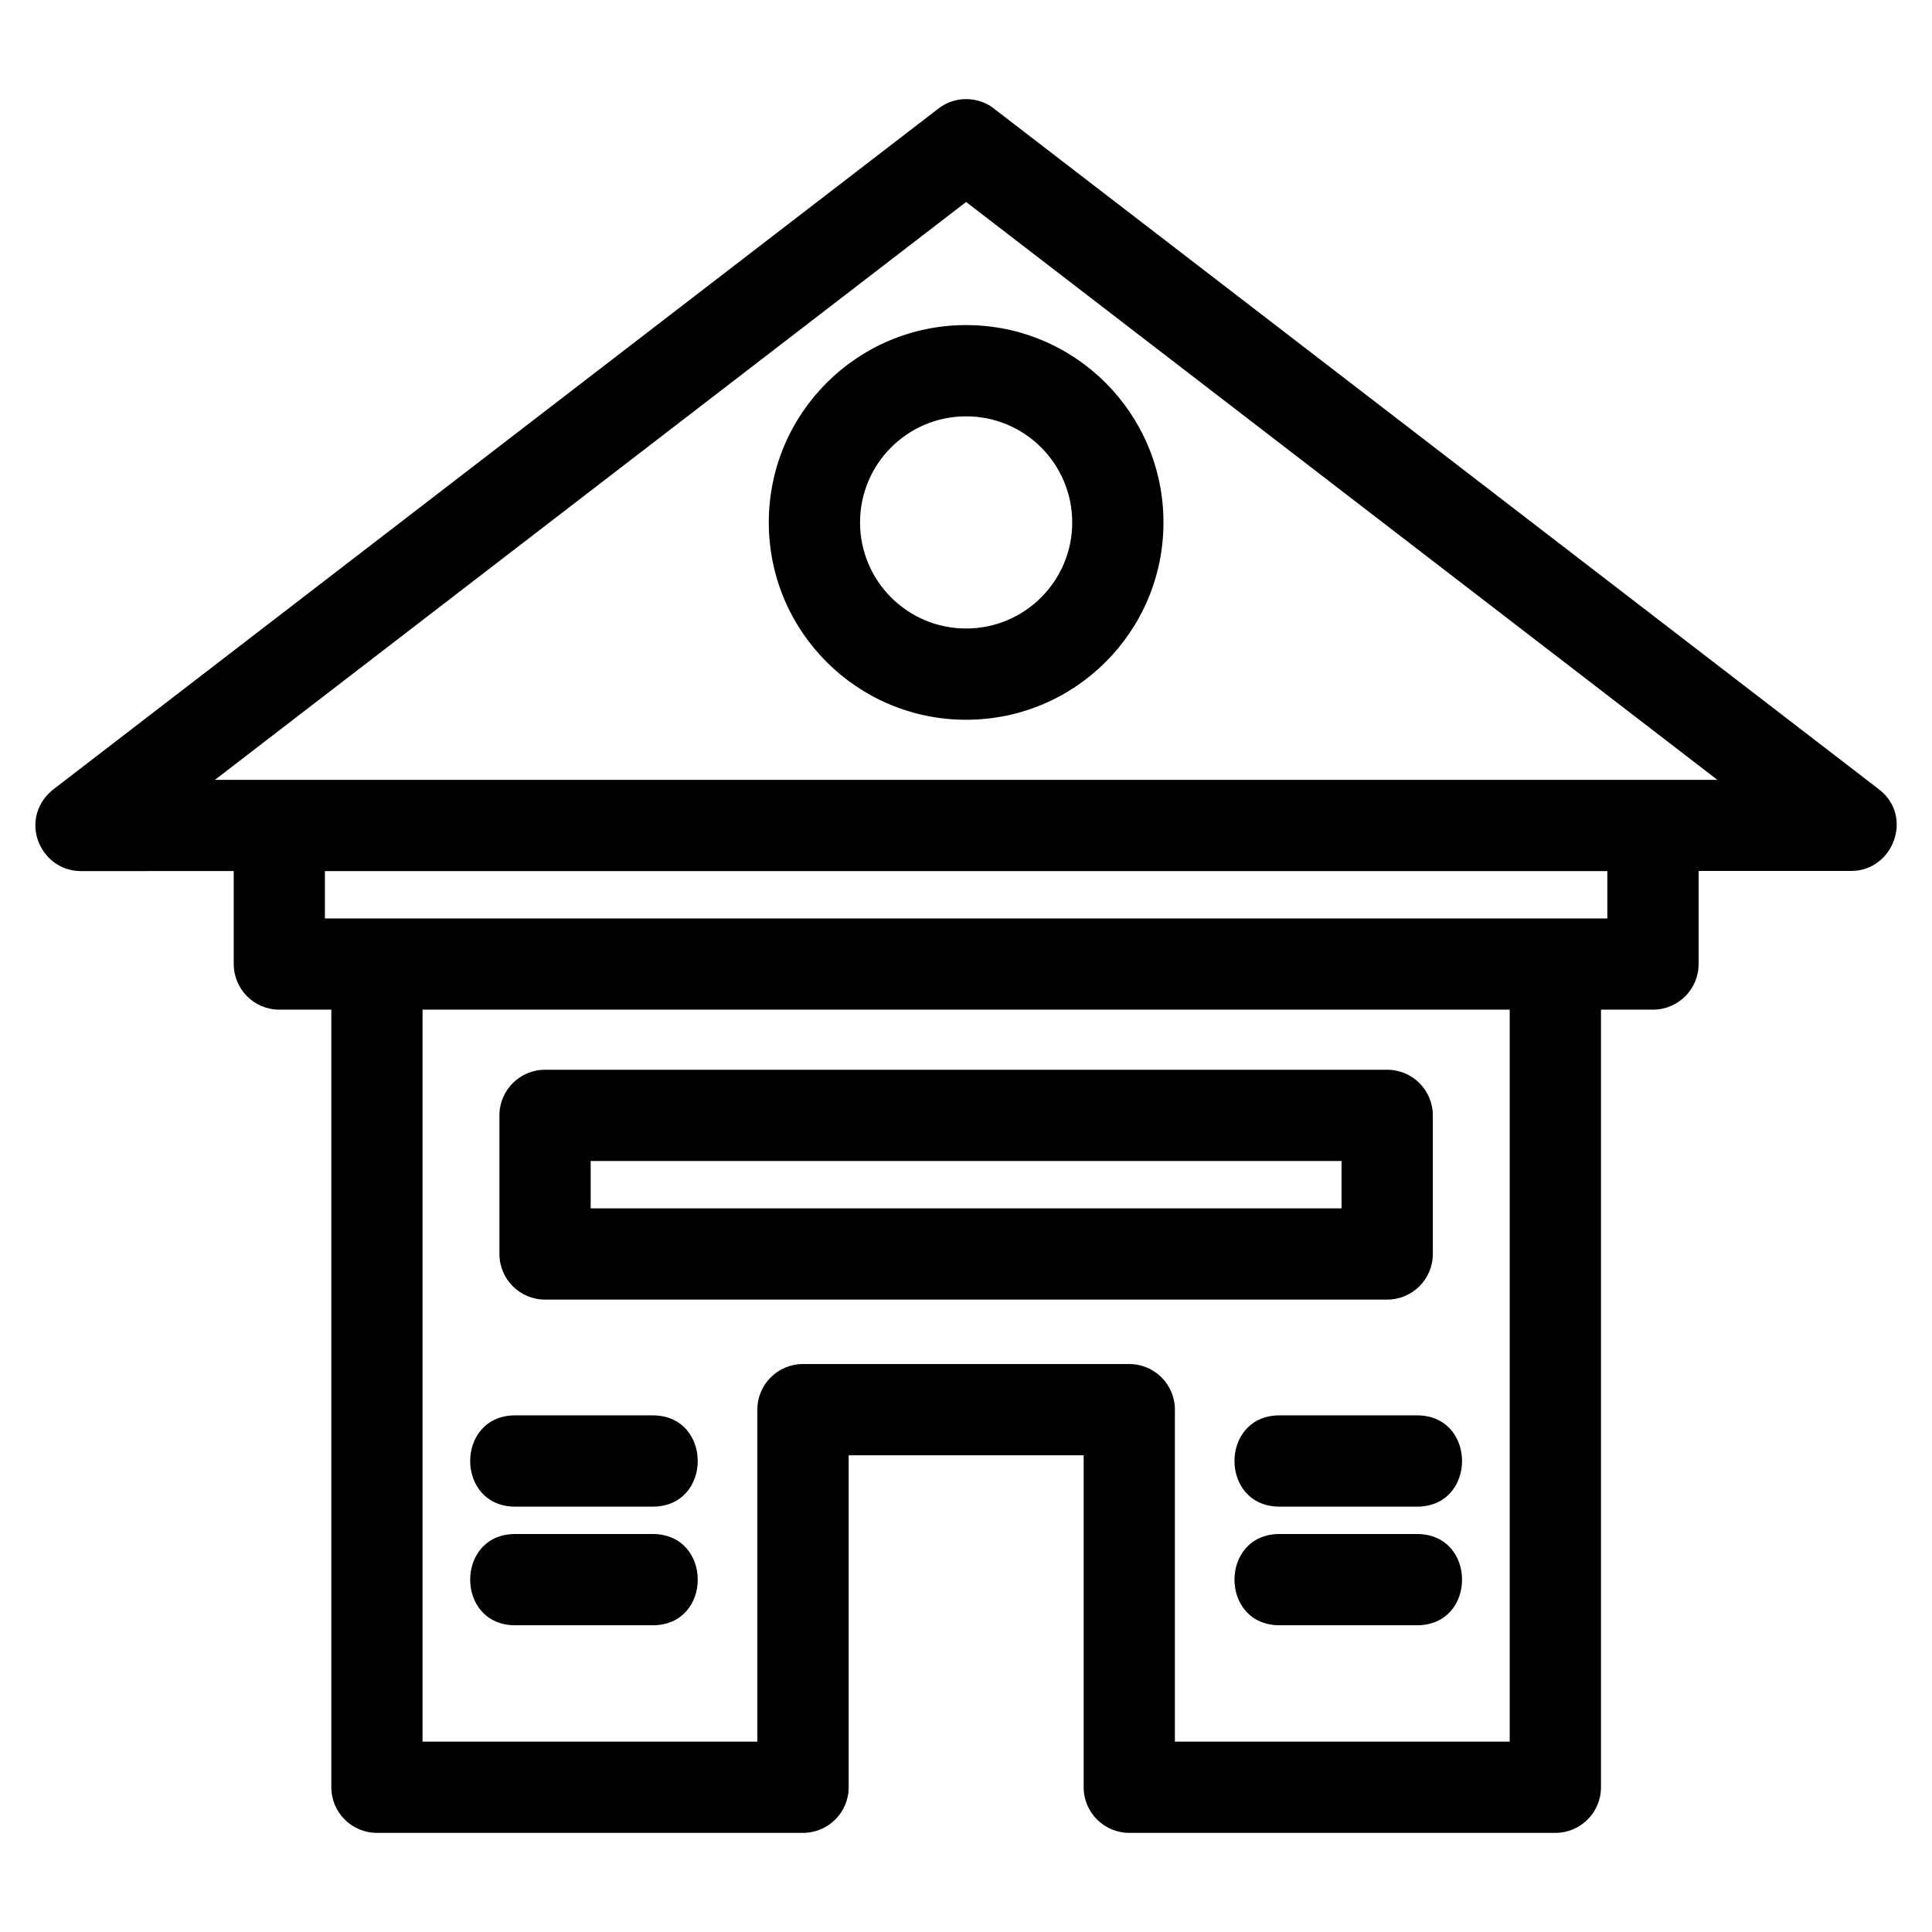
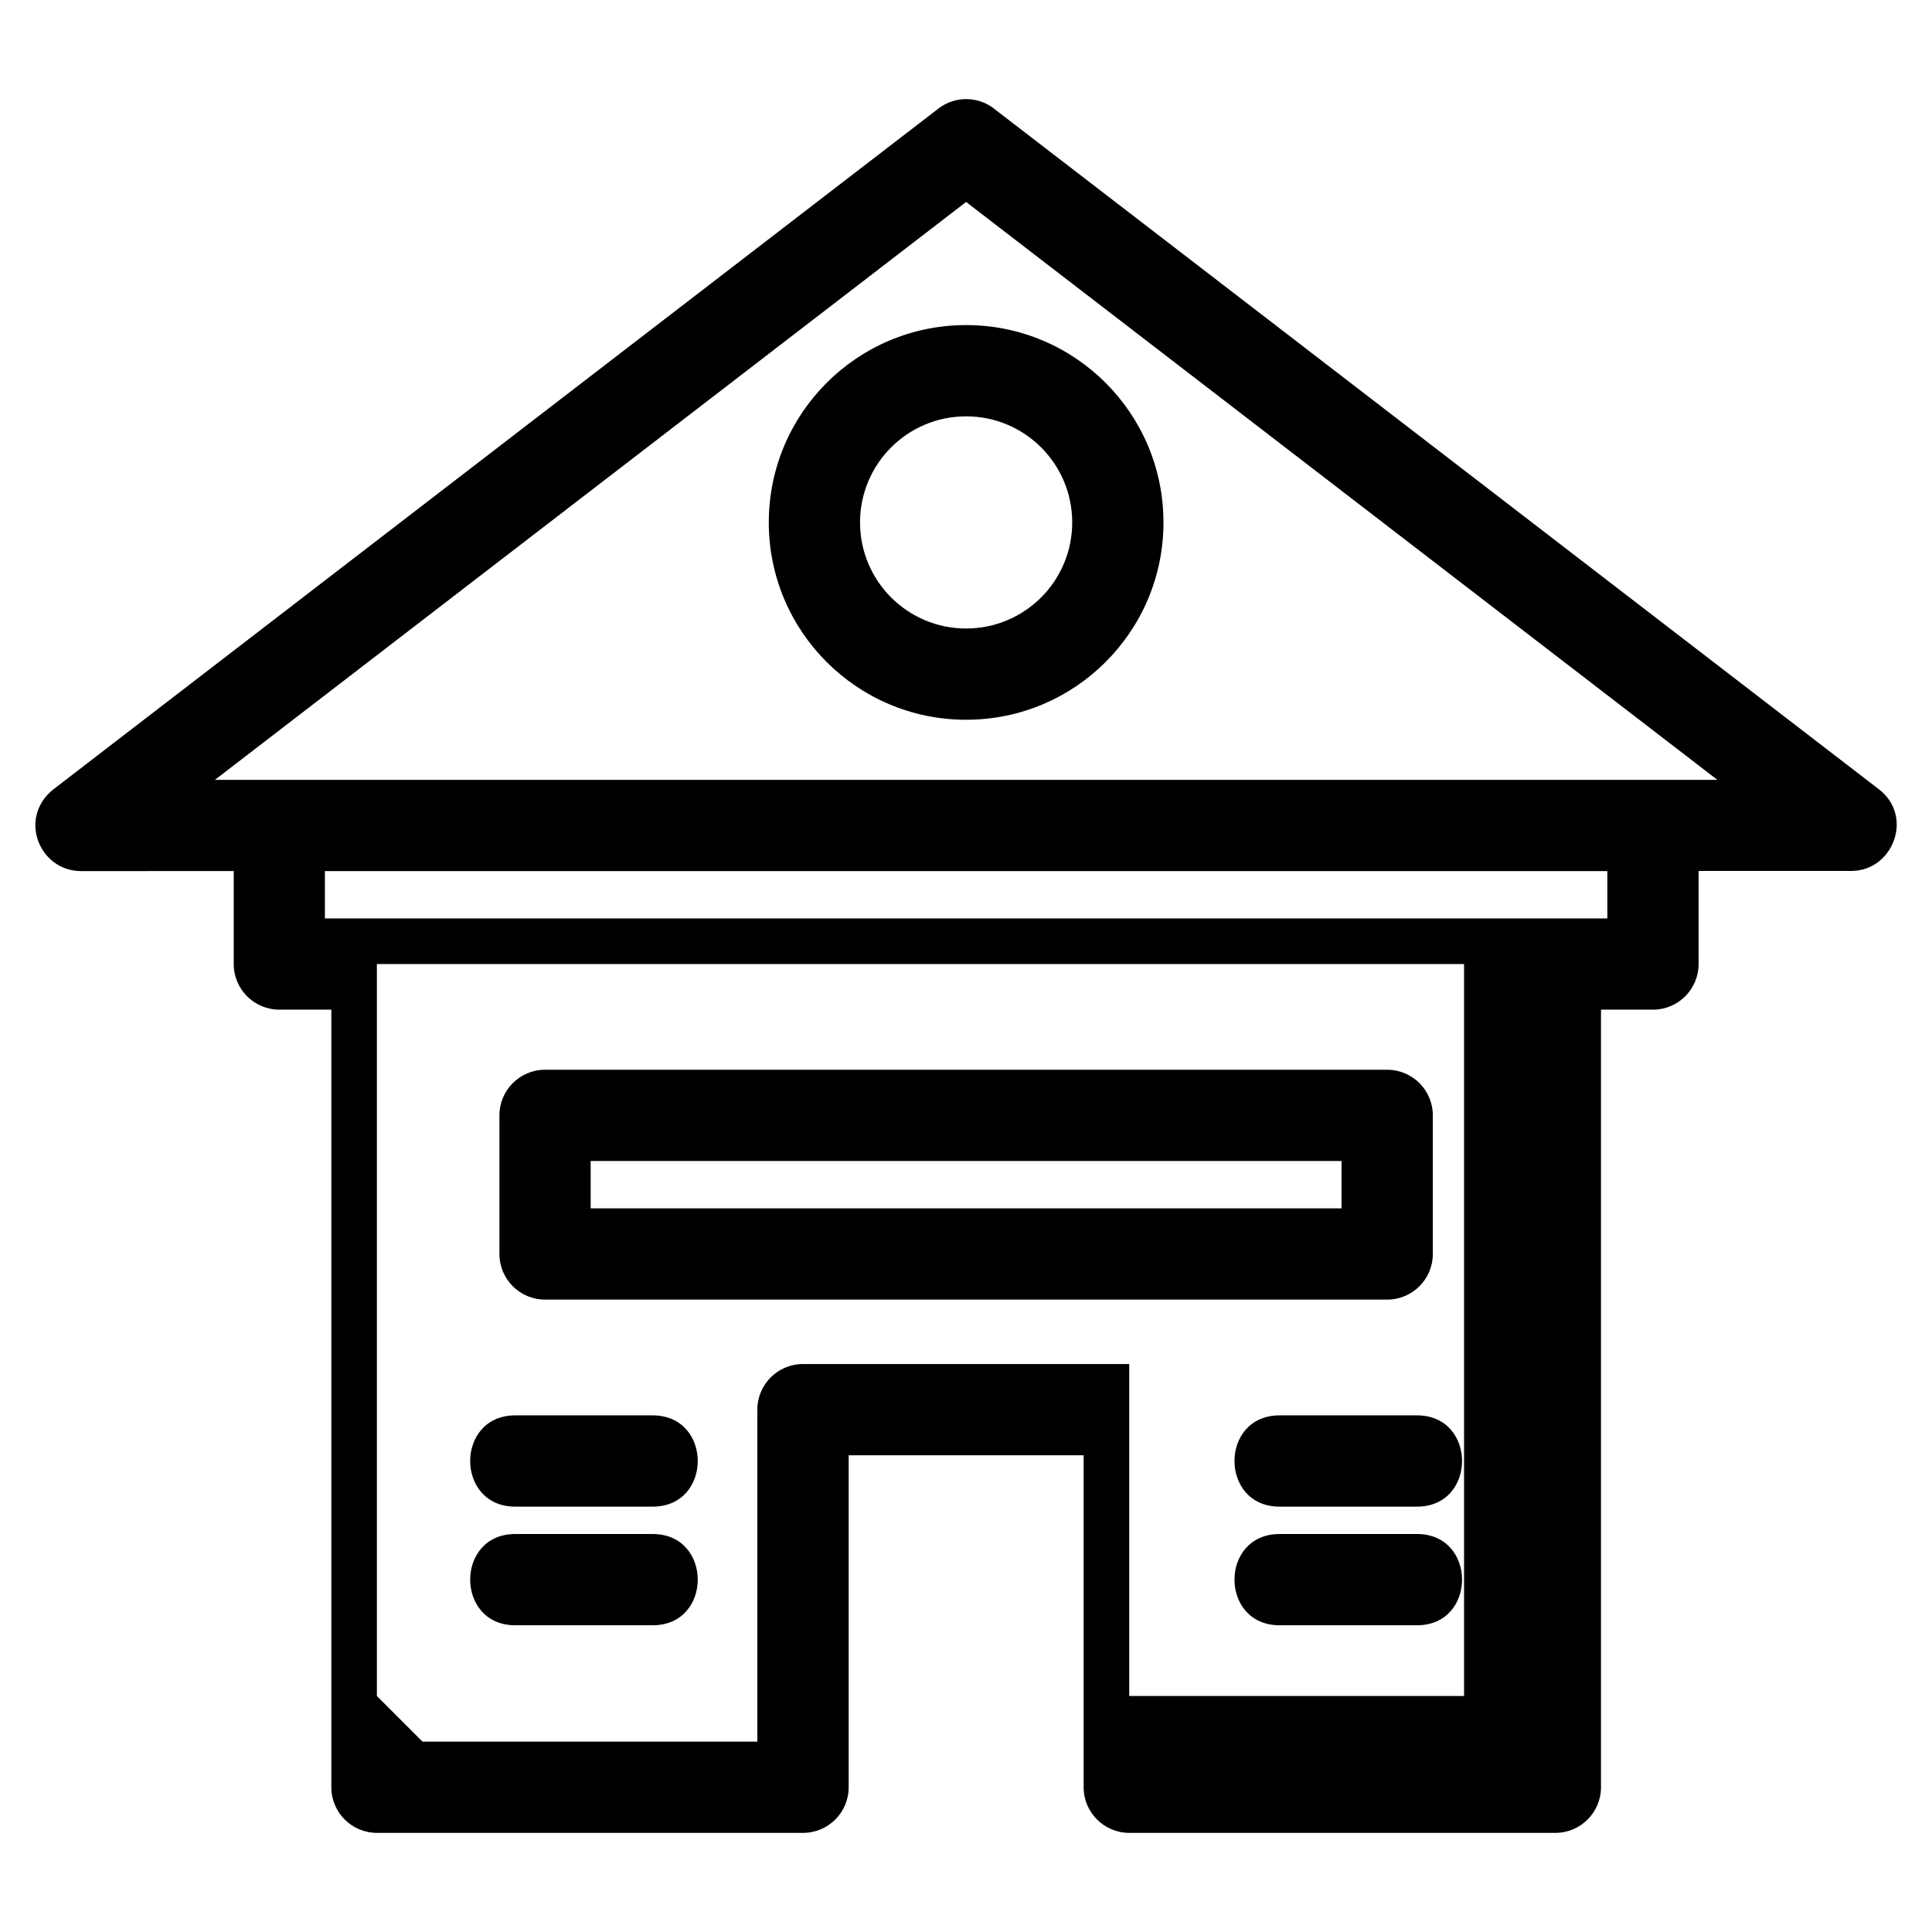
<svg xmlns="http://www.w3.org/2000/svg" fill="#000000" width="800px" height="800px" version="1.1" viewBox="144 144 512 512">
-   <path d="m255.97 605.55h88.734v-87.98c0-6.676 5.414-12.09 12.098-12.09h86.457c6.684 0 12.098 5.414 12.098 12.09v87.98h88.73v-193.98h-288.11v193.98zm144.06-375.4c28.883 0 52.301 23.414 52.301 52.301 0 28.879-23.414 52.293-52.301 52.293-28.879 0-52.293-23.414-52.293-52.293 0-28.883 23.414-52.301 52.293-52.301zm0 24.184c-15.523 0-28.109 12.586-28.109 28.117 0 15.523 12.586 28.109 28.109 28.109 15.531 0 28.117-12.586 28.117-28.109 0-15.531-12.586-28.117-28.117-28.117zm7.527-81.438 234.42 180.31c9.223 7.109 3.754 21.594-7.367 21.602h-40.465v24.672c0 6.684-5.414 12.09-12.09 12.09h-13.777v206.07c0 6.676-5.414 12.09-12.09 12.09h-112.92c-6.676 0-12.09-5.414-12.09-12.09v-87.98h-62.273v87.98c0 6.676-5.414 12.09-12.09 12.09h-112.92c-6.676 0-12.09-5.414-12.09-12.09v-206.07h-13.777c-6.684 0-12.09-5.41-12.09-12.09v-24.641l-40.465 0.008c-11.328 0-17.07-14.789-6.606-22.219l233.81-179.85c4.492-3.469 10.652-3.277 14.895 0.117zm-7.527 24.629-199.07 153.14h398.16zm-119.49 345.75c-15.918 0-15.918-24.188 0-24.188h36.43c15.918 0 15.918 24.188 0 24.188zm202.55 0c-15.922 0-15.922-24.188 0-24.188h36.43c15.918 0 15.918 24.188 0 24.188zm0 31.438c-15.922 0-15.922-24.184 0-24.184h36.43c15.918 0 15.918 24.184 0 24.184zm-202.55 0c-15.918 0-15.918-24.184 0-24.184h36.43c15.918 0 15.918 24.184 0 24.184zm7.902-147.22h223.18c6.676 0 12.09 5.414 12.09 12.09v36.727c0 6.684-5.414 12.098-12.09 12.098h-223.18c-6.676 0-12.09-5.414-12.09-12.098v-36.727c0-6.676 5.414-12.09 12.09-12.09zm211.08 24.184h-198.99v12.543h198.99zm-269.42-64.285h339.86v-12.543h-339.86z" />
+   <path d="m255.97 605.55h88.734v-87.98c0-6.676 5.414-12.09 12.098-12.09h86.457v87.98h88.73v-193.98h-288.11v193.98zm144.06-375.4c28.883 0 52.301 23.414 52.301 52.301 0 28.879-23.414 52.293-52.301 52.293-28.879 0-52.293-23.414-52.293-52.293 0-28.883 23.414-52.301 52.293-52.301zm0 24.184c-15.523 0-28.109 12.586-28.109 28.117 0 15.523 12.586 28.109 28.109 28.109 15.531 0 28.117-12.586 28.117-28.109 0-15.531-12.586-28.117-28.117-28.117zm7.527-81.438 234.42 180.31c9.223 7.109 3.754 21.594-7.367 21.602h-40.465v24.672c0 6.684-5.414 12.09-12.09 12.09h-13.777v206.07c0 6.676-5.414 12.09-12.09 12.09h-112.92c-6.676 0-12.09-5.414-12.09-12.09v-87.98h-62.273v87.98c0 6.676-5.414 12.09-12.09 12.09h-112.92c-6.676 0-12.09-5.414-12.09-12.09v-206.07h-13.777c-6.684 0-12.09-5.41-12.09-12.09v-24.641l-40.465 0.008c-11.328 0-17.07-14.789-6.606-22.219l233.81-179.85c4.492-3.469 10.652-3.277 14.895 0.117zm-7.527 24.629-199.07 153.14h398.16zm-119.49 345.75c-15.918 0-15.918-24.188 0-24.188h36.43c15.918 0 15.918 24.188 0 24.188zm202.55 0c-15.922 0-15.922-24.188 0-24.188h36.43c15.918 0 15.918 24.188 0 24.188zm0 31.438c-15.922 0-15.922-24.184 0-24.184h36.43c15.918 0 15.918 24.184 0 24.184zm-202.55 0c-15.918 0-15.918-24.184 0-24.184h36.43c15.918 0 15.918 24.184 0 24.184zm7.902-147.22h223.18c6.676 0 12.09 5.414 12.09 12.09v36.727c0 6.684-5.414 12.098-12.09 12.098h-223.18c-6.676 0-12.09-5.414-12.09-12.098v-36.727c0-6.676 5.414-12.09 12.09-12.09zm211.08 24.184h-198.99v12.543h198.99zm-269.42-64.285h339.86v-12.543h-339.86z" />
</svg>